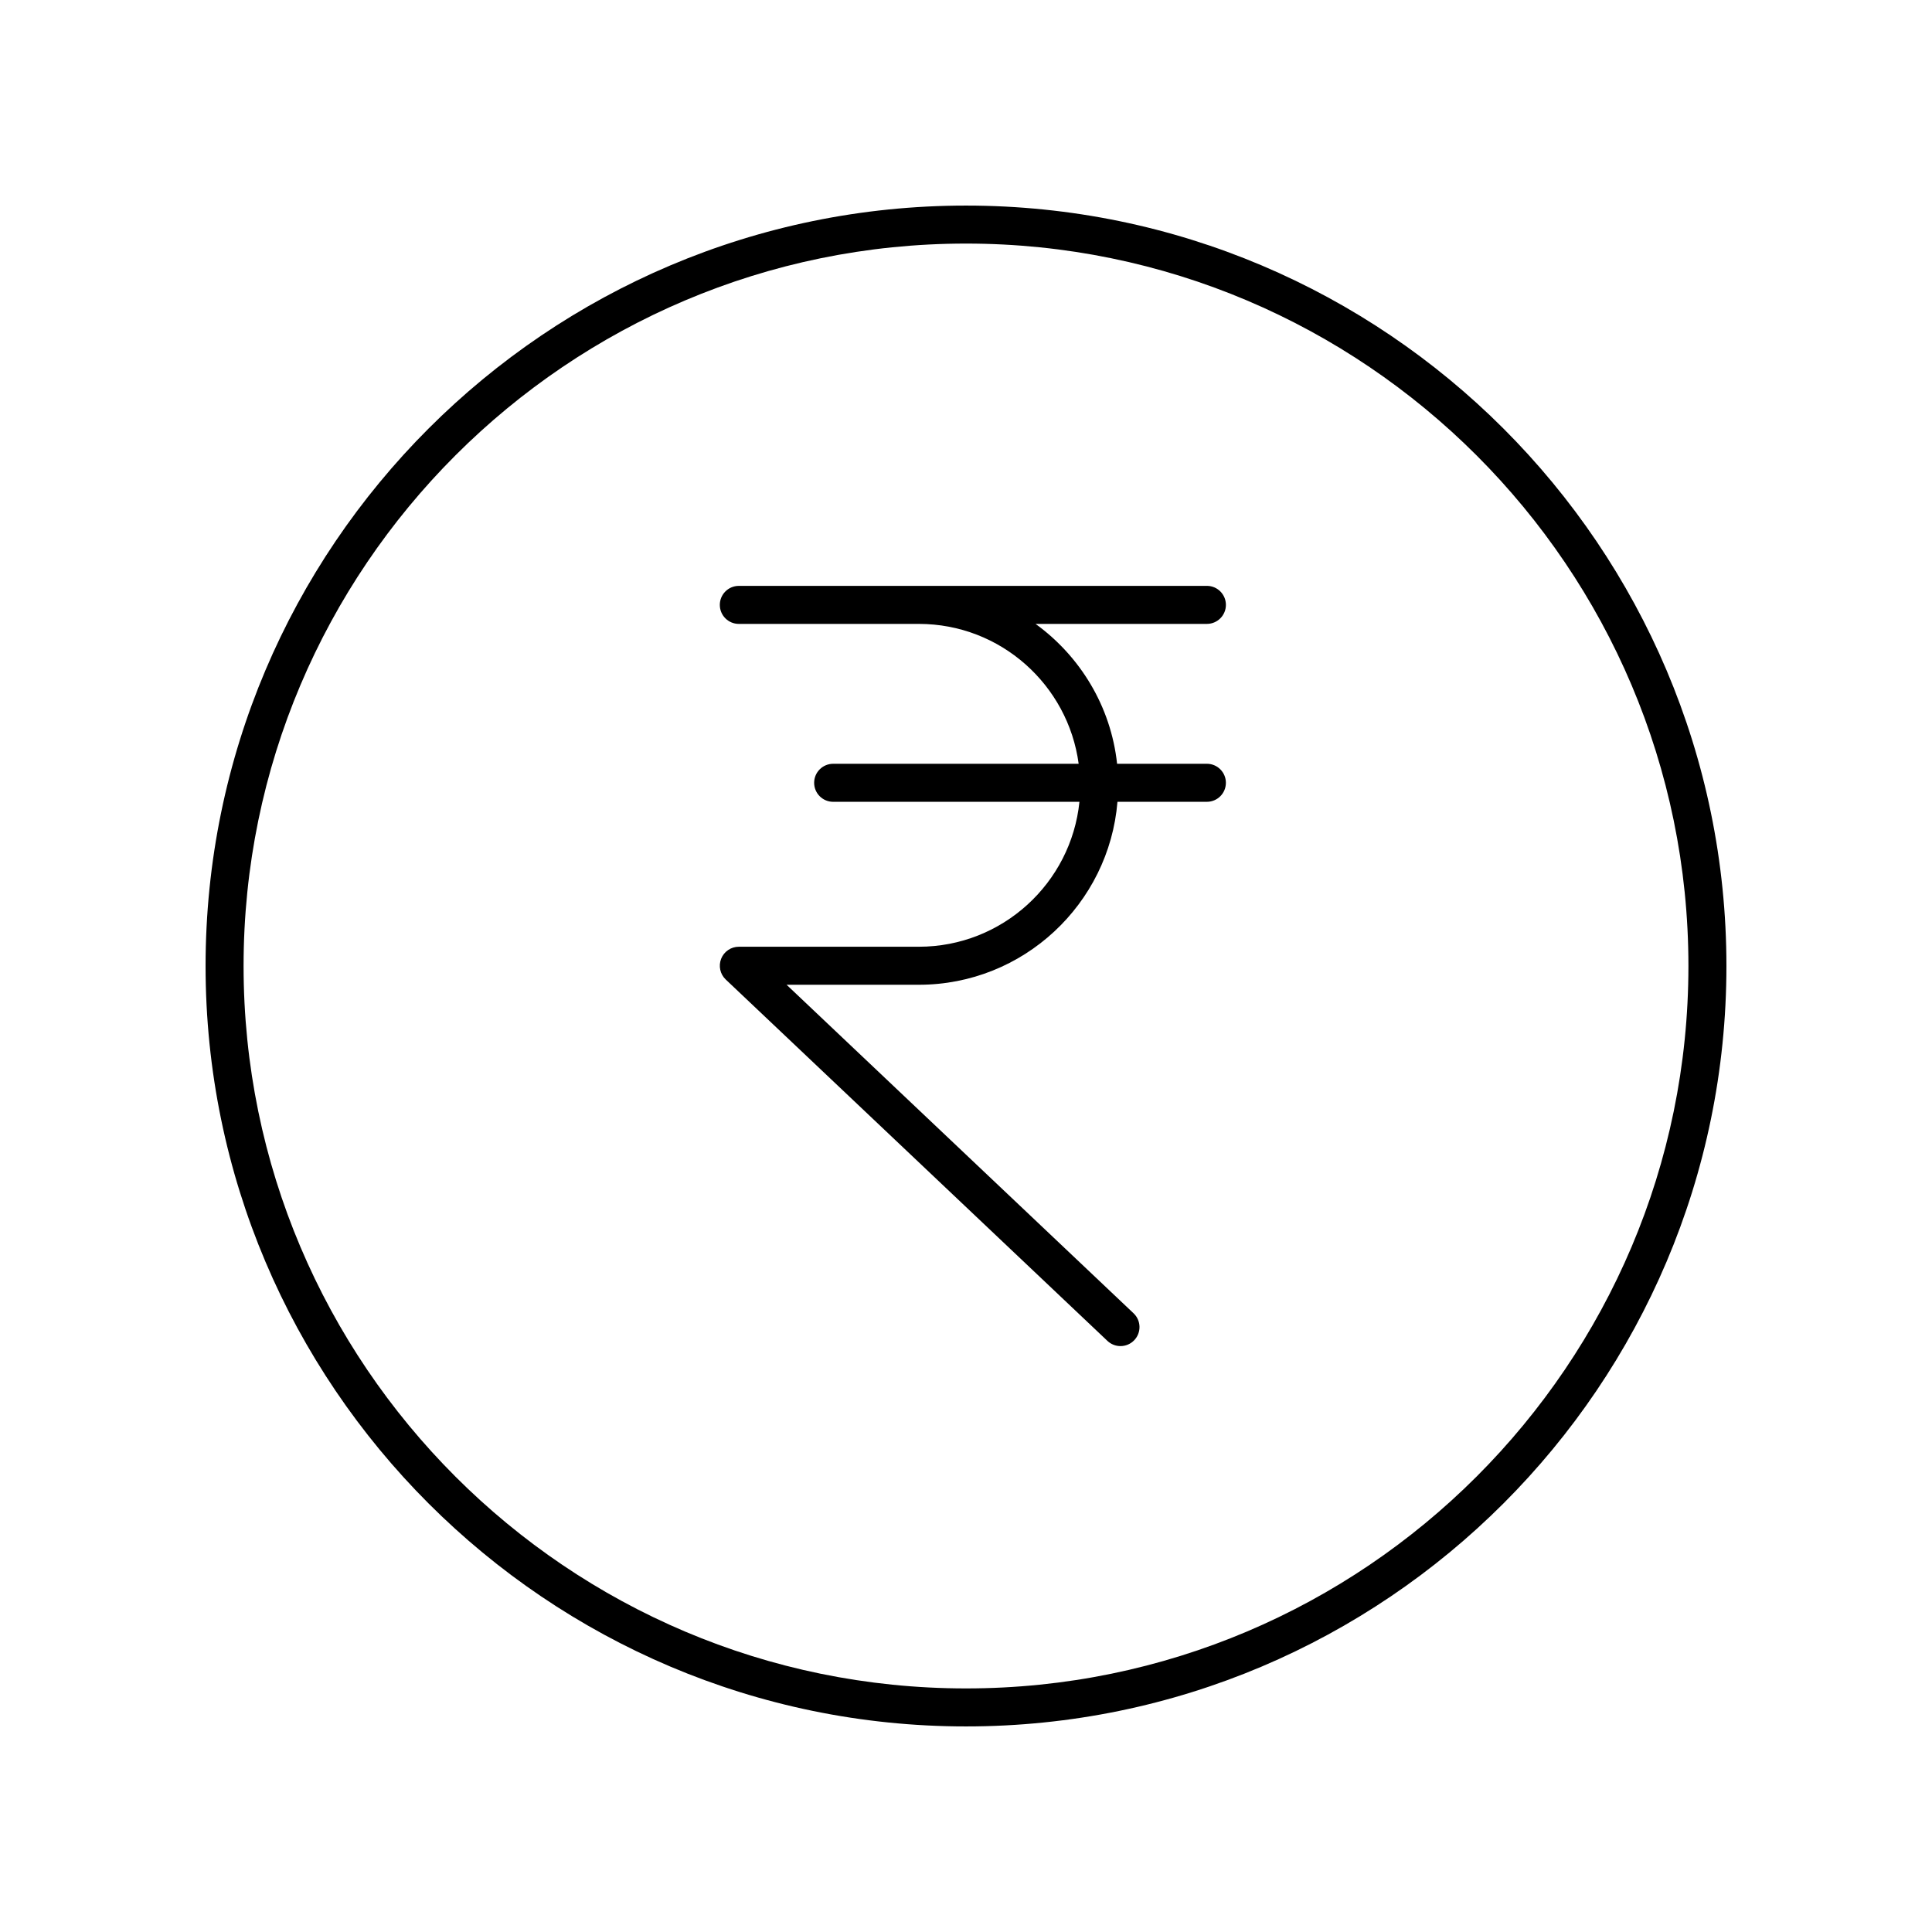
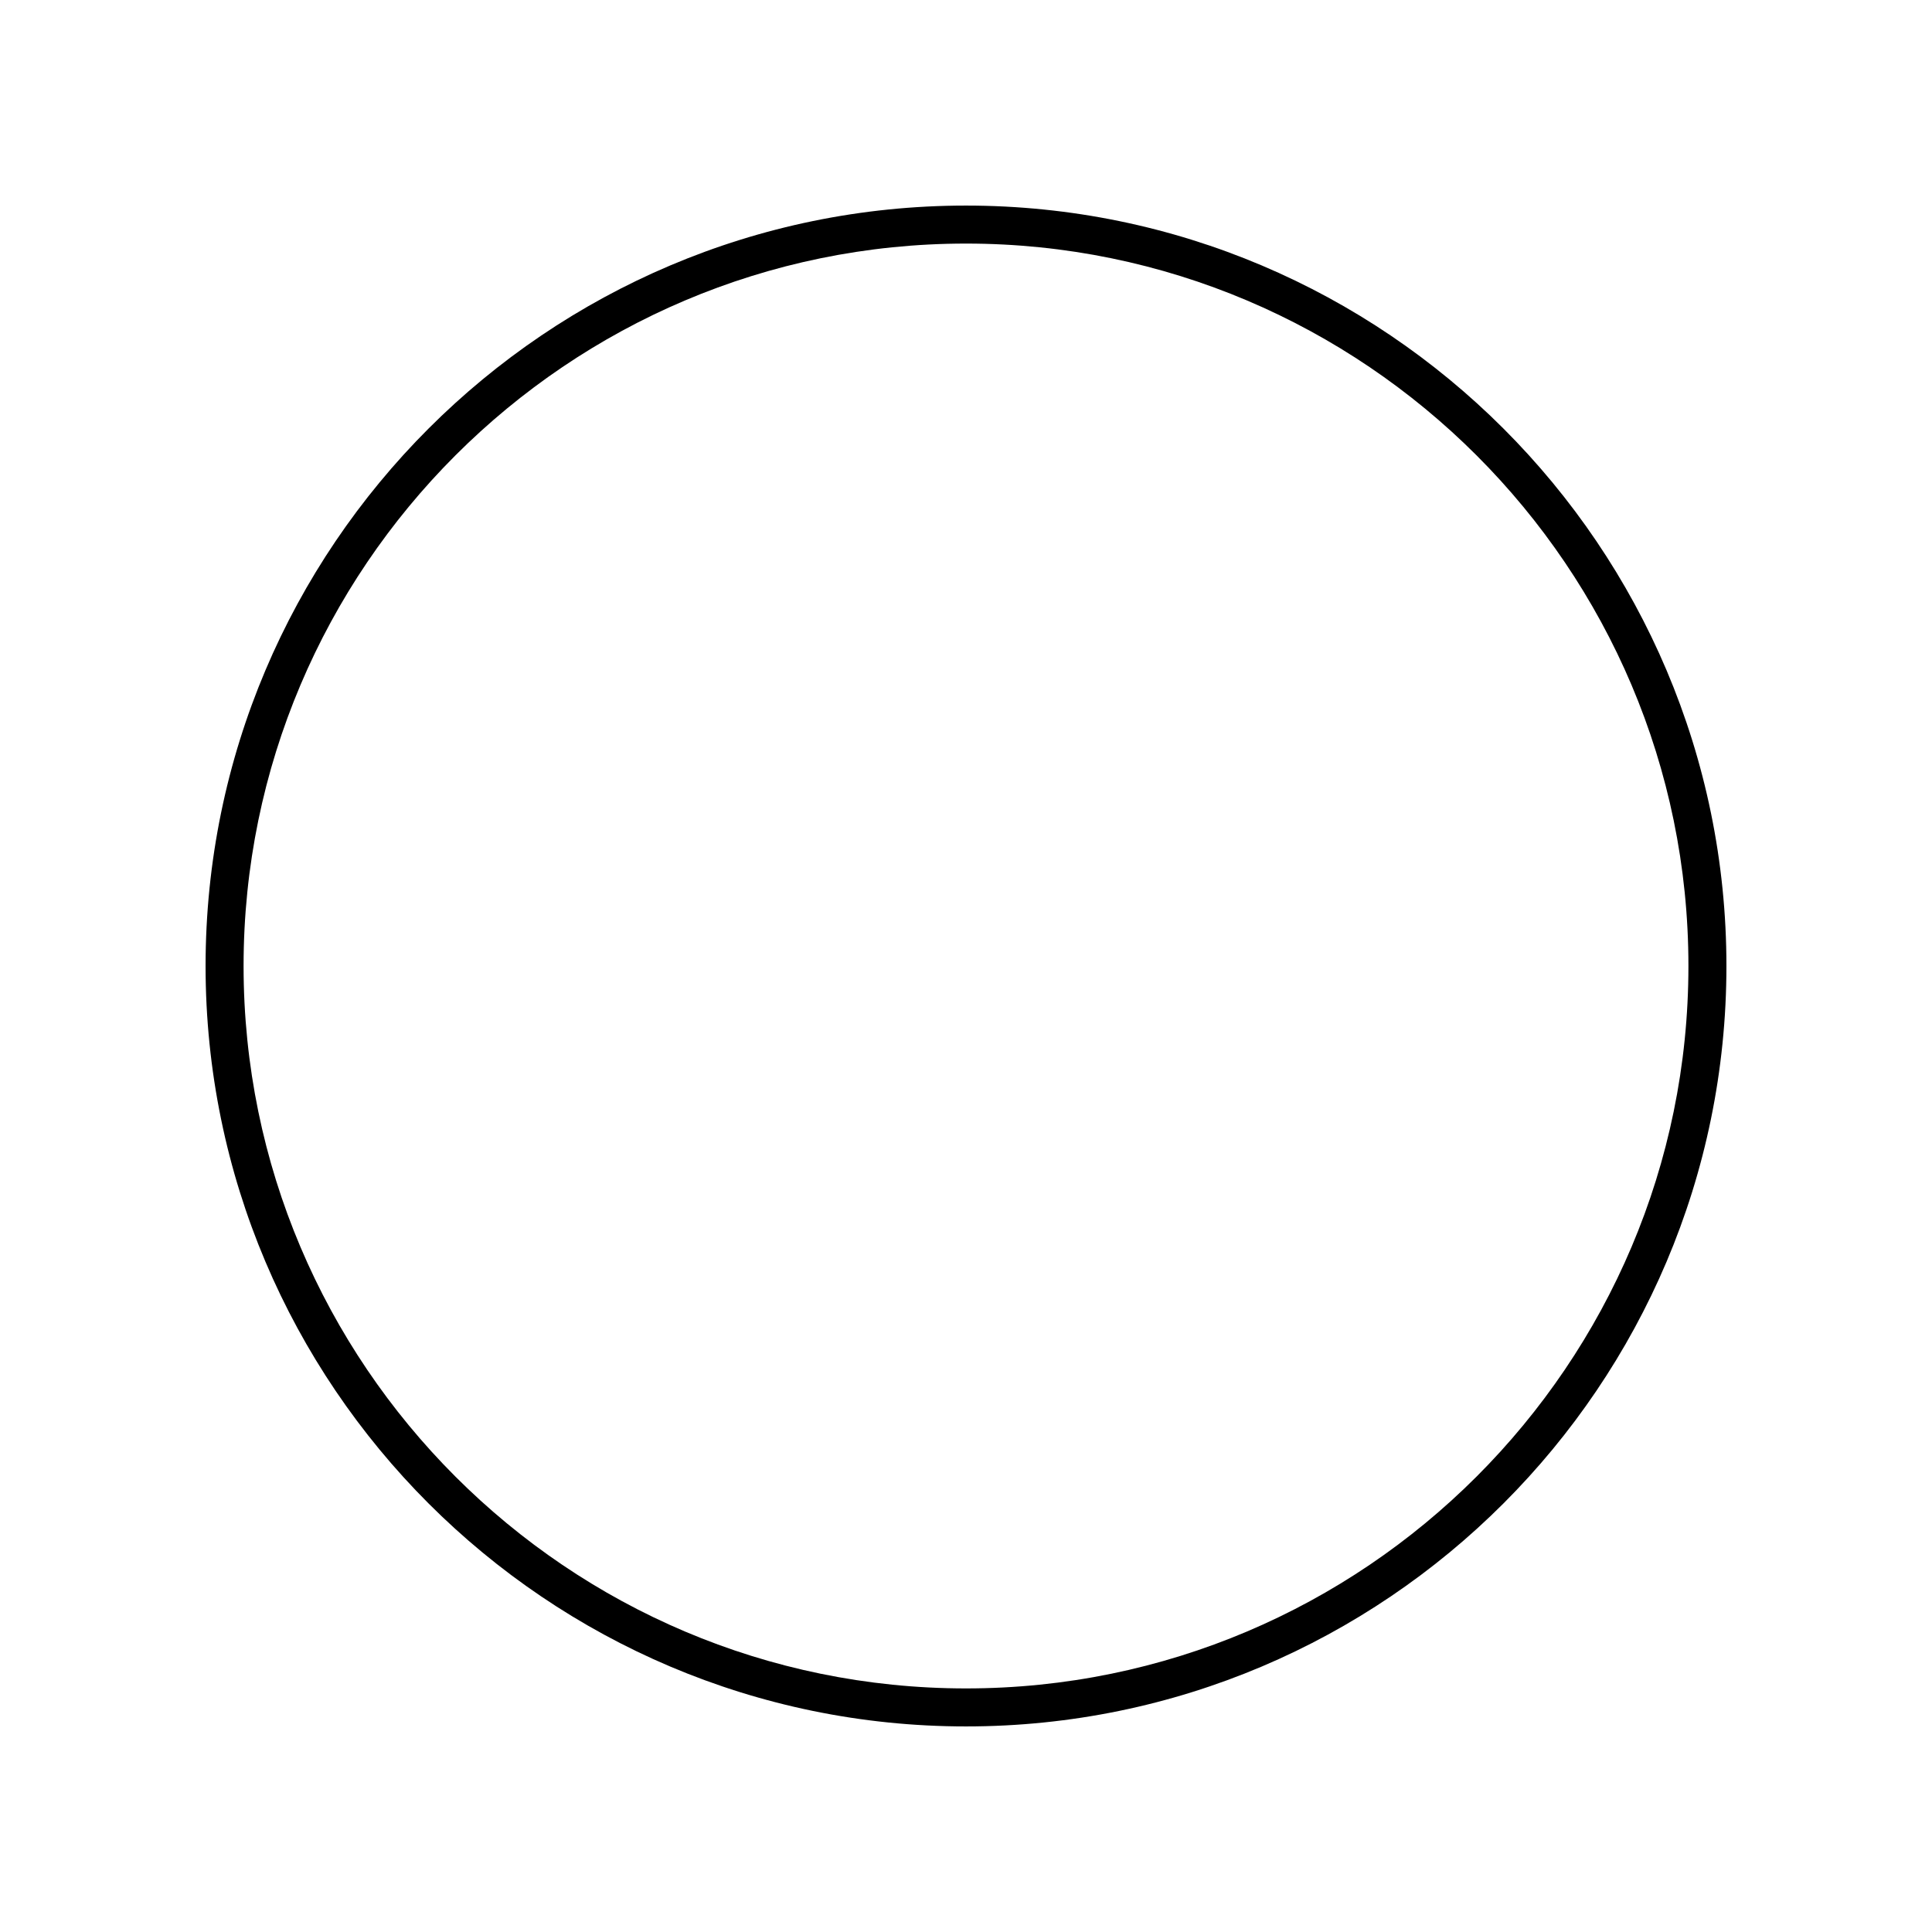
<svg xmlns="http://www.w3.org/2000/svg" fill="#000000" width="800px" height="800px" version="1.1" viewBox="144 144 512 512">
  <g>
    <path d="m400 601.52c111.12 0 201.52-90.402 201.52-201.52s-90.402-201.52-201.52-201.52-201.52 90.402-201.52 201.52 90.402 201.52 201.52 201.52zm0-392.97c105.56 0 191.45 85.883 191.45 191.45-0.004 105.56-85.887 191.45-191.45 191.45-105.57 0-191.45-85.883-191.45-191.45 0-105.57 85.883-191.45 191.45-191.45z" />
-     <path d="m339.8 309.34h47.707c21.648 0 39.543 16.18 42.348 37.07h-65.059c-2.781 0-5.039 2.254-5.039 5.039 0 2.781 2.254 5.039 5.039 5.039h65.266c-2.195 21.543-20.441 38.406-42.555 38.406h-47.707c-2.062 0-3.918 1.258-4.68 3.172-0.762 1.918-0.281 4.106 1.219 5.523l101.14 95.758c0.973 0.922 2.219 1.379 3.465 1.379 1.336 0 2.668-0.527 3.656-1.574 1.914-2.019 1.824-5.207-0.195-7.121l-91.953-87.062h35.059c27.668 0 50.395-21.383 52.629-48.484h23.695c2.781 0 5.039-2.254 5.039-5.039 0-2.781-2.254-5.039-5.039-5.039h-23.793c-1.645-15.234-9.809-28.512-21.613-37.07h45.41c2.781 0 5.039-2.254 5.039-5.039 0-2.781-2.254-5.039-5.039-5.039l-124.04 0.004c-2.781 0-5.039 2.254-5.039 5.039 0 2.781 2.254 5.039 5.039 5.039z" />
  </g>
</svg>